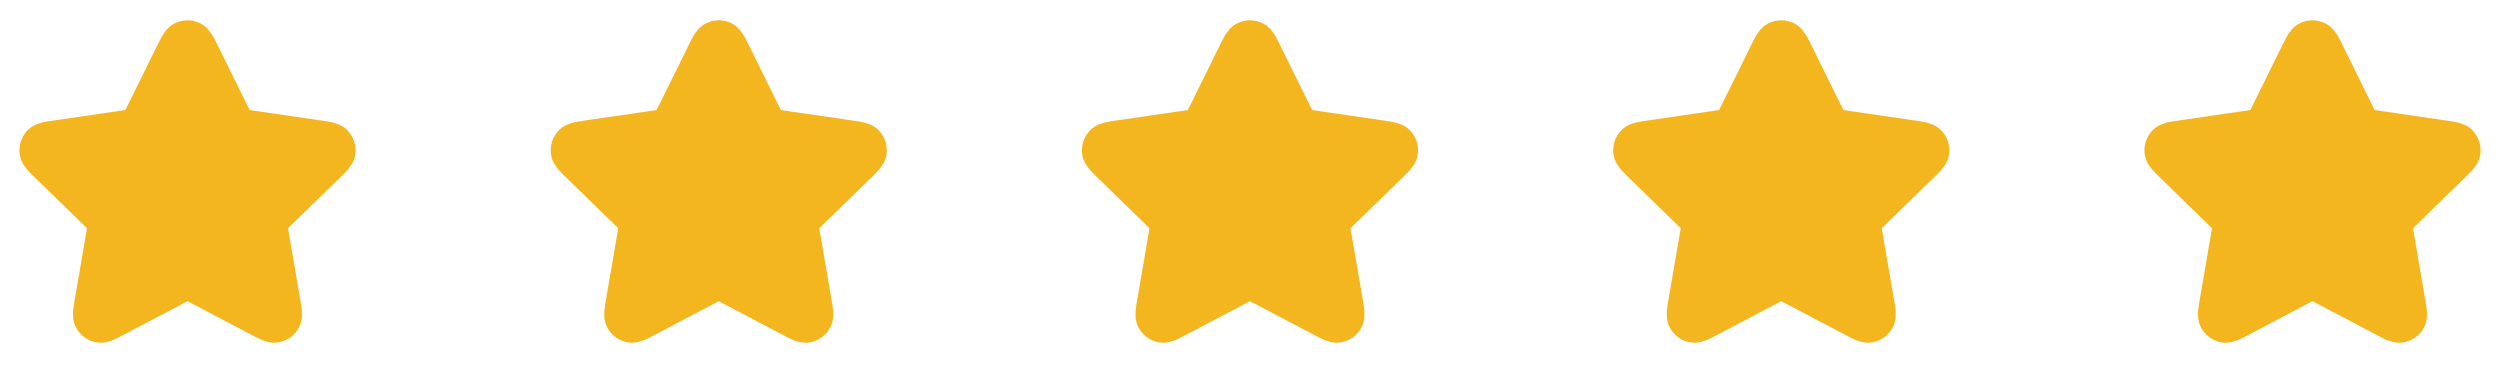
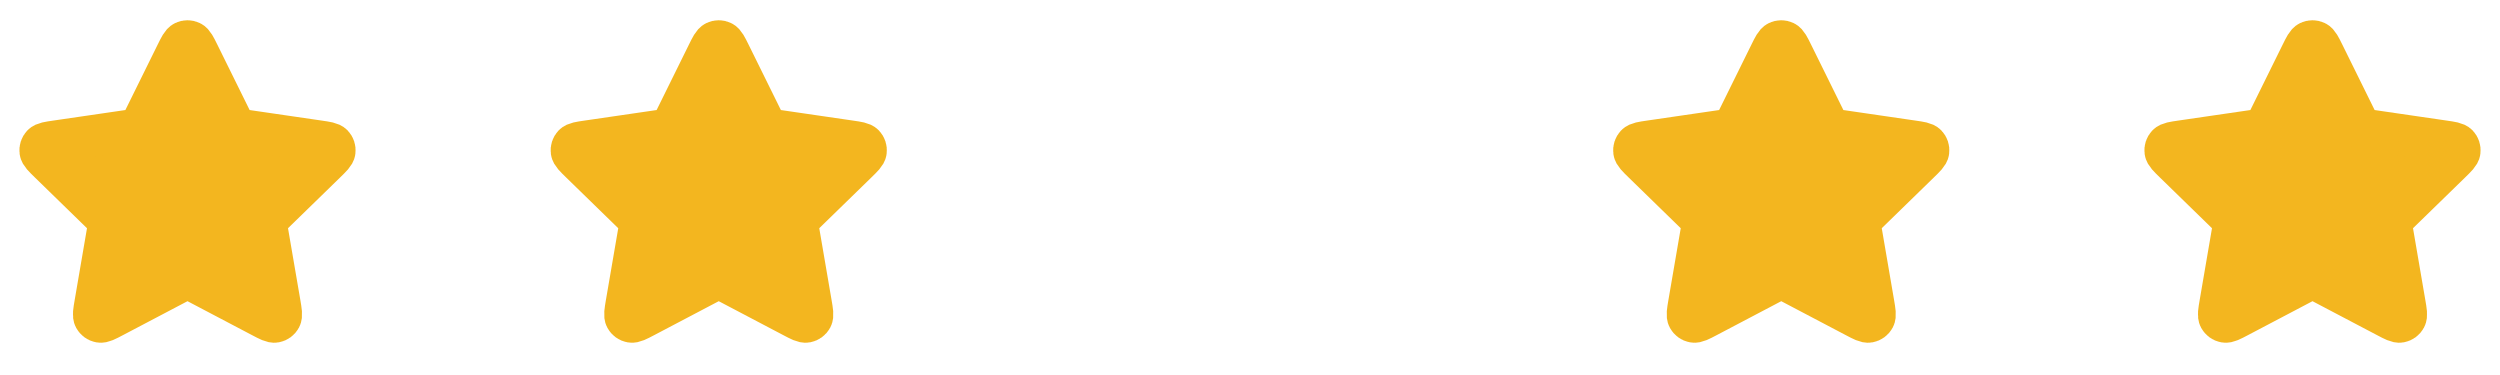
<svg xmlns="http://www.w3.org/2000/svg" width="120" height="18" viewBox="0 0 120 18" fill="none">
  <g clip-path="url(#clip0_1_332)">
-     <path d="M8.462 2.59C8.635 2.24 8.721 2.065 8.839 2.009C8.941 1.96 9.059 1.96 9.161 2.009C9.279 2.065 9.365 2.24 9.538 2.59L11.178 5.912C11.229 6.016 11.255 6.067 11.292 6.108C11.325 6.143 11.364 6.172 11.409 6.192C11.458 6.216 11.515 6.224 11.629 6.241L15.298 6.777C15.684 6.833 15.877 6.861 15.967 6.956C16.044 7.038 16.081 7.151 16.066 7.263C16.049 7.392 15.909 7.528 15.63 7.8L12.976 10.385C12.893 10.465 12.852 10.506 12.825 10.553C12.802 10.596 12.787 10.643 12.781 10.691C12.774 10.745 12.784 10.802 12.803 10.916L13.43 14.566C13.495 14.952 13.528 15.144 13.466 15.258C13.412 15.358 13.316 15.427 13.205 15.448C13.077 15.472 12.905 15.381 12.559 15.199L9.279 13.474C9.177 13.421 9.126 13.394 9.072 13.383C9.025 13.374 8.975 13.374 8.928 13.383C8.874 13.394 8.823 13.421 8.721 13.474L5.441 15.199C5.095 15.381 4.923 15.472 4.795 15.448C4.684 15.427 4.588 15.358 4.534 15.258C4.471 15.144 4.505 14.952 4.571 14.566L5.197 10.916C5.216 10.802 5.226 10.745 5.219 10.691C5.213 10.643 5.198 10.596 5.175 10.553C5.148 10.506 5.107 10.465 5.024 10.385L2.37 7.8C2.091 7.528 1.951 7.392 1.934 7.263C1.919 7.151 1.956 7.038 2.033 6.956C2.123 6.861 2.316 6.833 2.702 6.777L6.371 6.241C6.485 6.224 6.542 6.216 6.592 6.192C6.636 6.172 6.675 6.143 6.708 6.108C6.745 6.067 6.771 6.016 6.822 5.912L8.462 2.59Z" fill="#F3B61F" />
    <path d="M8.462 2.59C8.635 2.24 8.721 2.065 8.839 2.009C8.941 1.96 9.059 1.96 9.161 2.009C9.279 2.065 9.365 2.24 9.538 2.59L11.178 5.912C11.229 6.016 11.255 6.067 11.292 6.108C11.325 6.143 11.364 6.172 11.409 6.192C11.458 6.216 11.515 6.224 11.629 6.241L15.298 6.777C15.684 6.833 15.877 6.861 15.967 6.956C16.044 7.038 16.081 7.151 16.066 7.263C16.049 7.392 15.909 7.528 15.63 7.8L12.976 10.385C12.893 10.465 12.852 10.506 12.825 10.553C12.802 10.596 12.787 10.643 12.781 10.691C12.774 10.745 12.784 10.802 12.803 10.916L13.43 14.566C13.495 14.952 13.528 15.144 13.466 15.258C13.412 15.358 13.316 15.427 13.205 15.448C13.077 15.472 12.905 15.381 12.559 15.199L9.279 13.474C9.177 13.421 9.126 13.394 9.072 13.383C9.025 13.374 8.975 13.374 8.928 13.383C8.874 13.394 8.823 13.421 8.721 13.474L5.441 15.199C5.095 15.381 4.923 15.472 4.795 15.448C4.684 15.427 4.588 15.358 4.534 15.258C4.471 15.144 4.505 14.952 4.571 14.566L5.197 10.916C5.216 10.802 5.226 10.745 5.219 10.691C5.213 10.643 5.198 10.596 5.175 10.553C5.148 10.506 5.107 10.465 5.024 10.385L2.37 7.8C2.091 7.528 1.951 7.392 1.934 7.263C1.919 7.151 1.956 7.038 2.033 6.956C2.123 6.861 2.316 6.833 2.702 6.777L6.371 6.241C6.485 6.224 6.542 6.216 6.592 6.192C6.636 6.172 6.675 6.143 6.708 6.108C6.745 6.067 6.771 6.016 6.822 5.912L8.462 2.59Z" fill="#F3B61F" />
    <path d="M8.462 2.59C8.635 2.24 8.721 2.065 8.839 2.009C8.941 1.96 9.059 1.96 9.161 2.009C9.279 2.065 9.365 2.24 9.538 2.59L11.178 5.912C11.229 6.016 11.255 6.067 11.292 6.108C11.325 6.143 11.364 6.172 11.409 6.192C11.458 6.216 11.515 6.224 11.629 6.241L15.298 6.777C15.684 6.833 15.877 6.861 15.967 6.956C16.044 7.038 16.081 7.151 16.066 7.263C16.049 7.392 15.909 7.528 15.63 7.8L12.976 10.385C12.893 10.465 12.852 10.506 12.825 10.553C12.802 10.596 12.787 10.643 12.781 10.691C12.774 10.745 12.784 10.802 12.803 10.916L13.43 14.566C13.495 14.952 13.528 15.144 13.466 15.258C13.412 15.358 13.316 15.427 13.205 15.448C13.077 15.472 12.905 15.381 12.559 15.199L9.279 13.474C9.177 13.421 9.126 13.394 9.072 13.383C9.025 13.374 8.975 13.374 8.928 13.383C8.874 13.394 8.823 13.421 8.721 13.474L5.441 15.199C5.095 15.381 4.923 15.472 4.795 15.448C4.684 15.427 4.588 15.358 4.534 15.258C4.471 15.144 4.505 14.952 4.571 14.566L5.197 10.916C5.216 10.802 5.226 10.745 5.219 10.691C5.213 10.643 5.198 10.596 5.175 10.553C5.148 10.506 5.107 10.465 5.024 10.385L2.37 7.8C2.091 7.528 1.951 7.392 1.934 7.263C1.919 7.151 1.956 7.038 2.033 6.956C2.123 6.861 2.316 6.833 2.702 6.777L6.371 6.241C6.485 6.224 6.542 6.216 6.592 6.192C6.636 6.172 6.675 6.143 6.708 6.108C6.745 6.067 6.771 6.016 6.822 5.912L8.462 2.59Z" stroke="#F3B61F" stroke-width="2" stroke-linecap="round" stroke-linejoin="round" />
  </g>
  <path d="M33.962 2.59C34.135 2.24 34.221 2.065 34.339 2.009C34.441 1.96 34.559 1.96 34.661 2.009C34.779 2.065 34.865 2.24 35.038 2.59L36.678 5.912C36.729 6.016 36.755 6.067 36.792 6.108C36.825 6.143 36.864 6.172 36.908 6.192C36.958 6.216 37.015 6.224 37.129 6.241L40.798 6.777C41.184 6.833 41.377 6.861 41.467 6.956C41.544 7.038 41.581 7.151 41.566 7.263C41.549 7.392 41.409 7.528 41.13 7.8L38.476 10.385C38.393 10.465 38.352 10.506 38.325 10.553C38.302 10.596 38.286 10.643 38.281 10.691C38.274 10.745 38.284 10.802 38.303 10.916L38.929 14.566C38.995 14.952 39.029 15.144 38.967 15.258C38.913 15.358 38.816 15.427 38.705 15.448C38.577 15.472 38.405 15.381 38.059 15.199L34.779 13.474C34.677 13.421 34.626 13.394 34.572 13.383C34.525 13.374 34.475 13.374 34.428 13.383C34.374 13.394 34.323 13.421 34.221 13.474L30.941 15.199C30.595 15.381 30.422 15.472 30.295 15.448C30.183 15.427 30.087 15.358 30.034 15.258C29.971 15.144 30.005 14.952 30.07 14.566L30.697 10.916C30.716 10.802 30.726 10.745 30.719 10.691C30.713 10.643 30.698 10.596 30.675 10.553C30.648 10.506 30.607 10.465 30.524 10.385L27.87 7.8C27.591 7.528 27.451 7.392 27.434 7.263C27.419 7.151 27.456 7.038 27.533 6.956C27.623 6.861 27.816 6.833 28.202 6.777L31.871 6.241C31.985 6.224 32.042 6.216 32.092 6.192C32.136 6.172 32.175 6.143 32.208 6.108C32.245 6.067 32.271 6.016 32.322 5.912L33.962 2.59Z" fill="#F3B61F" />
  <path d="M33.962 2.59C34.135 2.24 34.221 2.065 34.339 2.009C34.441 1.96 34.559 1.96 34.661 2.009C34.779 2.065 34.865 2.24 35.038 2.59L36.678 5.912C36.729 6.016 36.755 6.067 36.792 6.108C36.825 6.143 36.864 6.172 36.908 6.192C36.958 6.216 37.015 6.224 37.129 6.241L40.798 6.777C41.184 6.833 41.377 6.861 41.467 6.956C41.544 7.038 41.581 7.151 41.566 7.263C41.549 7.392 41.409 7.528 41.13 7.8L38.476 10.385C38.393 10.465 38.352 10.506 38.325 10.553C38.302 10.596 38.286 10.643 38.281 10.691C38.274 10.745 38.284 10.802 38.303 10.916L38.929 14.566C38.995 14.952 39.029 15.144 38.967 15.258C38.913 15.358 38.816 15.427 38.705 15.448C38.577 15.472 38.405 15.381 38.059 15.199L34.779 13.474C34.677 13.421 34.626 13.394 34.572 13.383C34.525 13.374 34.475 13.374 34.428 13.383C34.374 13.394 34.323 13.421 34.221 13.474L30.941 15.199C30.595 15.381 30.422 15.472 30.295 15.448C30.183 15.427 30.087 15.358 30.034 15.258C29.971 15.144 30.005 14.952 30.07 14.566L30.697 10.916C30.716 10.802 30.726 10.745 30.719 10.691C30.713 10.643 30.698 10.596 30.675 10.553C30.648 10.506 30.607 10.465 30.524 10.385L27.87 7.8C27.591 7.528 27.451 7.392 27.434 7.263C27.419 7.151 27.456 7.038 27.533 6.956C27.623 6.861 27.816 6.833 28.202 6.777L31.871 6.241C31.985 6.224 32.042 6.216 32.092 6.192C32.136 6.172 32.175 6.143 32.208 6.108C32.245 6.067 32.271 6.016 32.322 5.912L33.962 2.59Z" fill="#F3B61F" />
  <path d="M33.962 2.59C34.135 2.24 34.221 2.065 34.339 2.009C34.441 1.96 34.559 1.96 34.661 2.009C34.779 2.065 34.865 2.24 35.038 2.59L36.678 5.912C36.729 6.016 36.755 6.067 36.792 6.108C36.825 6.143 36.864 6.172 36.908 6.192C36.958 6.216 37.015 6.224 37.129 6.241L40.798 6.777C41.184 6.833 41.377 6.861 41.467 6.956C41.544 7.038 41.581 7.151 41.566 7.263C41.549 7.392 41.409 7.528 41.13 7.8L38.476 10.385C38.393 10.465 38.352 10.506 38.325 10.553C38.302 10.596 38.286 10.643 38.281 10.691C38.274 10.745 38.284 10.802 38.303 10.916L38.929 14.566C38.995 14.952 39.029 15.144 38.967 15.258C38.913 15.358 38.816 15.427 38.705 15.448C38.577 15.472 38.405 15.381 38.059 15.199L34.779 13.474C34.677 13.421 34.626 13.394 34.572 13.383C34.525 13.374 34.475 13.374 34.428 13.383C34.374 13.394 34.323 13.421 34.221 13.474L30.941 15.199C30.595 15.381 30.422 15.472 30.295 15.448C30.183 15.427 30.087 15.358 30.034 15.258C29.971 15.144 30.005 14.952 30.07 14.566L30.697 10.916C30.716 10.802 30.726 10.745 30.719 10.691C30.713 10.643 30.698 10.596 30.675 10.553C30.648 10.506 30.607 10.465 30.524 10.385L27.87 7.8C27.591 7.528 27.451 7.392 27.434 7.263C27.419 7.151 27.456 7.038 27.533 6.956C27.623 6.861 27.816 6.833 28.202 6.777L31.871 6.241C31.985 6.224 32.042 6.216 32.092 6.192C32.136 6.172 32.175 6.143 32.208 6.108C32.245 6.067 32.271 6.016 32.322 5.912L33.962 2.59Z" stroke="#F3B61F" stroke-width="2" stroke-linecap="round" stroke-linejoin="round" />
  <g clip-path="url(#clip1_1_332)">
-     <path d="M59.462 2.59C59.635 2.24 59.721 2.065 59.839 2.009C59.941 1.96 60.059 1.96 60.161 2.009C60.279 2.065 60.365 2.24 60.538 2.59L62.178 5.912C62.229 6.016 62.255 6.067 62.292 6.108C62.325 6.143 62.365 6.172 62.409 6.192C62.458 6.216 62.515 6.224 62.629 6.241L66.298 6.777C66.684 6.833 66.877 6.861 66.967 6.956C67.044 7.038 67.081 7.151 67.066 7.263C67.049 7.392 66.909 7.528 66.63 7.8L63.976 10.385C63.894 10.465 63.852 10.506 63.825 10.553C63.802 10.596 63.787 10.643 63.781 10.691C63.774 10.745 63.784 10.802 63.803 10.916L64.43 14.566C64.496 14.952 64.529 15.144 64.467 15.258C64.413 15.358 64.317 15.427 64.205 15.448C64.078 15.472 63.905 15.381 63.559 15.199L60.279 13.474C60.177 13.421 60.126 13.394 60.072 13.383C60.025 13.374 59.976 13.374 59.928 13.383C59.874 13.394 59.823 13.421 59.721 13.474L56.441 15.199C56.096 15.381 55.923 15.472 55.795 15.448C55.684 15.427 55.588 15.358 55.534 15.258C55.472 15.144 55.505 14.952 55.571 14.566L56.197 10.916C56.216 10.802 56.226 10.745 56.219 10.691C56.214 10.643 56.199 10.596 56.175 10.553C56.148 10.506 56.107 10.465 56.024 10.385L53.37 7.8C53.091 7.528 52.951 7.392 52.934 7.263C52.919 7.151 52.956 7.038 53.034 6.956C53.123 6.861 53.316 6.833 53.702 6.777L57.371 6.241C57.485 6.224 57.542 6.216 57.592 6.192C57.636 6.172 57.675 6.143 57.708 6.108C57.746 6.067 57.771 6.016 57.822 5.912L59.462 2.59Z" fill="#F3B61F" />
+     <path d="M59.462 2.59C59.635 2.24 59.721 2.065 59.839 2.009C59.941 1.96 60.059 1.96 60.161 2.009C60.279 2.065 60.365 2.24 60.538 2.59L62.178 5.912C62.229 6.016 62.255 6.067 62.292 6.108C62.325 6.143 62.365 6.172 62.409 6.192C62.458 6.216 62.515 6.224 62.629 6.241L66.298 6.777C66.684 6.833 66.877 6.861 66.967 6.956C67.044 7.038 67.081 7.151 67.066 7.263C67.049 7.392 66.909 7.528 66.63 7.8L63.976 10.385C63.894 10.465 63.852 10.506 63.825 10.553C63.802 10.596 63.787 10.643 63.781 10.691C63.774 10.745 63.784 10.802 63.803 10.916L64.43 14.566C64.496 14.952 64.529 15.144 64.467 15.258C64.413 15.358 64.317 15.427 64.205 15.448C64.078 15.472 63.905 15.381 63.559 15.199L60.279 13.474C60.177 13.421 60.126 13.394 60.072 13.383C60.025 13.374 59.976 13.374 59.928 13.383C59.874 13.394 59.823 13.421 59.721 13.474L56.441 15.199C56.096 15.381 55.923 15.472 55.795 15.448C55.684 15.427 55.588 15.358 55.534 15.258C55.472 15.144 55.505 14.952 55.571 14.566L56.197 10.916C56.216 10.802 56.226 10.745 56.219 10.691C56.214 10.643 56.199 10.596 56.175 10.553C56.148 10.506 56.107 10.465 56.024 10.385L53.37 7.8C53.091 7.528 52.951 7.392 52.934 7.263C52.919 7.151 52.956 7.038 53.034 6.956C53.123 6.861 53.316 6.833 53.702 6.777L57.371 6.241C57.636 6.172 57.675 6.143 57.708 6.108C57.746 6.067 57.771 6.016 57.822 5.912L59.462 2.59Z" fill="#F3B61F" />
    <path d="M59.462 2.59C59.635 2.24 59.721 2.065 59.839 2.009C59.941 1.96 60.059 1.96 60.161 2.009C60.279 2.065 60.365 2.24 60.538 2.59L62.178 5.912C62.229 6.016 62.255 6.067 62.292 6.108C62.325 6.143 62.365 6.172 62.409 6.192C62.458 6.216 62.515 6.224 62.629 6.241L66.298 6.777C66.684 6.833 66.877 6.861 66.967 6.956C67.044 7.038 67.081 7.151 67.066 7.263C67.049 7.392 66.909 7.528 66.63 7.8L63.976 10.385C63.894 10.465 63.852 10.506 63.825 10.553C63.802 10.596 63.787 10.643 63.781 10.691C63.774 10.745 63.784 10.802 63.803 10.916L64.43 14.566C64.496 14.952 64.529 15.144 64.467 15.258C64.413 15.358 64.317 15.427 64.205 15.448C64.078 15.472 63.905 15.381 63.559 15.199L60.279 13.474C60.177 13.421 60.126 13.394 60.072 13.383C60.025 13.374 59.976 13.374 59.928 13.383C59.874 13.394 59.823 13.421 59.721 13.474L56.441 15.199C56.096 15.381 55.923 15.472 55.795 15.448C55.684 15.427 55.588 15.358 55.534 15.258C55.472 15.144 55.505 14.952 55.571 14.566L56.197 10.916C56.216 10.802 56.226 10.745 56.219 10.691C56.214 10.643 56.199 10.596 56.175 10.553C56.148 10.506 56.107 10.465 56.024 10.385L53.37 7.8C53.091 7.528 52.951 7.392 52.934 7.263C52.919 7.151 52.956 7.038 53.034 6.956C53.123 6.861 53.316 6.833 53.702 6.777L57.371 6.241C57.485 6.224 57.542 6.216 57.592 6.192C57.636 6.172 57.675 6.143 57.708 6.108C57.746 6.067 57.771 6.016 57.822 5.912L59.462 2.59Z" fill="#F3B61F" />
    <path d="M59.462 2.59C59.635 2.24 59.721 2.065 59.839 2.009C59.941 1.96 60.059 1.96 60.161 2.009C60.279 2.065 60.365 2.24 60.538 2.59L62.178 5.912C62.229 6.016 62.255 6.067 62.292 6.108C62.325 6.143 62.365 6.172 62.409 6.192C62.458 6.216 62.515 6.224 62.629 6.241L66.298 6.777C66.684 6.833 66.877 6.861 66.967 6.956C67.044 7.038 67.081 7.151 67.066 7.263C67.049 7.392 66.909 7.528 66.63 7.8L63.976 10.385C63.894 10.465 63.852 10.506 63.825 10.553C63.802 10.596 63.787 10.643 63.781 10.691C63.774 10.745 63.784 10.802 63.803 10.916L64.43 14.566C64.496 14.952 64.529 15.144 64.467 15.258C64.413 15.358 64.317 15.427 64.205 15.448C64.078 15.472 63.905 15.381 63.559 15.199L60.279 13.474C60.177 13.421 60.126 13.394 60.072 13.383C60.025 13.374 59.976 13.374 59.928 13.383C59.874 13.394 59.823 13.421 59.721 13.474L56.441 15.199C56.096 15.381 55.923 15.472 55.795 15.448C55.684 15.427 55.588 15.358 55.534 15.258C55.472 15.144 55.505 14.952 55.571 14.566L56.197 10.916C56.216 10.802 56.226 10.745 56.219 10.691C56.214 10.643 56.199 10.596 56.175 10.553C56.148 10.506 56.107 10.465 56.024 10.385L53.37 7.8C53.091 7.528 52.951 7.392 52.934 7.263C52.919 7.151 52.956 7.038 53.034 6.956C53.123 6.861 53.316 6.833 53.702 6.777L57.371 6.241C57.485 6.224 57.542 6.216 57.592 6.192C57.636 6.172 57.675 6.143 57.708 6.108C57.746 6.067 57.771 6.016 57.822 5.912L59.462 2.59Z" stroke="#F3B61F" stroke-width="2" stroke-linecap="round" stroke-linejoin="round" />
  </g>
  <path d="M84.962 2.59C85.135 2.24 85.221 2.065 85.339 2.009C85.441 1.96 85.559 1.96 85.661 2.009C85.779 2.065 85.865 2.24 86.038 2.59L87.678 5.912C87.729 6.016 87.754 6.067 87.792 6.108C87.825 6.143 87.864 6.172 87.908 6.192C87.958 6.216 88.015 6.224 88.129 6.241L91.798 6.777C92.184 6.833 92.377 6.861 92.466 6.956C92.544 7.038 92.581 7.151 92.566 7.263C92.549 7.392 92.409 7.528 92.129 7.8L89.476 10.385C89.393 10.465 89.352 10.506 89.325 10.553C89.302 10.596 89.287 10.643 89.281 10.691C89.274 10.745 89.284 10.802 89.303 10.916L89.929 14.566C89.995 14.952 90.028 15.144 89.966 15.258C89.912 15.358 89.817 15.427 89.705 15.448C89.577 15.472 89.404 15.381 89.059 15.199L85.779 13.474C85.677 13.421 85.626 13.394 85.572 13.383C85.525 13.374 85.475 13.374 85.428 13.383C85.374 13.394 85.323 13.421 85.221 13.474L81.941 15.199C81.595 15.381 81.422 15.472 81.295 15.448C81.183 15.427 81.088 15.358 81.034 15.258C80.971 15.144 81.004 14.952 81.07 14.566L81.697 10.916C81.716 10.802 81.726 10.745 81.719 10.691C81.713 10.643 81.698 10.596 81.675 10.553C81.648 10.506 81.607 10.465 81.524 10.385L78.87 7.8C78.591 7.528 78.451 7.392 78.434 7.263C78.419 7.151 78.456 7.038 78.533 6.956C78.623 6.861 78.816 6.833 79.202 6.777L82.871 6.241C82.985 6.224 83.042 6.216 83.091 6.192C83.135 6.172 83.175 6.143 83.208 6.108C83.245 6.067 83.271 6.016 83.322 5.912L84.962 2.59Z" fill="#F3B61F" />
  <path d="M84.962 2.59C85.135 2.24 85.221 2.065 85.339 2.009C85.441 1.96 85.559 1.96 85.661 2.009C85.779 2.065 85.865 2.24 86.038 2.59L87.678 5.912C87.729 6.016 87.754 6.067 87.792 6.108C87.825 6.143 87.864 6.172 87.908 6.192C87.958 6.216 88.015 6.224 88.129 6.241L91.798 6.777C92.184 6.833 92.377 6.861 92.466 6.956C92.544 7.038 92.581 7.151 92.566 7.263C92.549 7.392 92.409 7.528 92.129 7.8L89.476 10.385C89.393 10.465 89.352 10.506 89.325 10.553C89.302 10.596 89.287 10.643 89.281 10.691C89.274 10.745 89.284 10.802 89.303 10.916L89.929 14.566C89.995 14.952 90.028 15.144 89.966 15.258C89.912 15.358 89.817 15.427 89.705 15.448C89.577 15.472 89.404 15.381 89.059 15.199L85.779 13.474C85.677 13.421 85.626 13.394 85.572 13.383C85.525 13.374 85.475 13.374 85.428 13.383C85.374 13.394 85.323 13.421 85.221 13.474L81.941 15.199C81.595 15.381 81.422 15.472 81.295 15.448C81.183 15.427 81.088 15.358 81.034 15.258C80.971 15.144 81.004 14.952 81.07 14.566L81.697 10.916C81.716 10.802 81.726 10.745 81.719 10.691C81.713 10.643 81.698 10.596 81.675 10.553C81.648 10.506 81.607 10.465 81.524 10.385L78.87 7.8C78.591 7.528 78.451 7.392 78.434 7.263C78.419 7.151 78.456 7.038 78.533 6.956C78.623 6.861 78.816 6.833 79.202 6.777L82.871 6.241C82.985 6.224 83.042 6.216 83.091 6.192C83.135 6.172 83.175 6.143 83.208 6.108C83.245 6.067 83.271 6.016 83.322 5.912L84.962 2.59Z" fill="#F3B61F" />
  <path d="M84.962 2.59C85.135 2.24 85.221 2.065 85.339 2.009C85.441 1.96 85.559 1.96 85.661 2.009C85.779 2.065 85.865 2.24 86.038 2.59L87.678 5.912C87.729 6.016 87.754 6.067 87.792 6.108C87.825 6.143 87.864 6.172 87.908 6.192C87.958 6.216 88.015 6.224 88.129 6.241L91.798 6.777C92.184 6.833 92.377 6.861 92.466 6.956C92.544 7.038 92.581 7.151 92.566 7.263C92.549 7.392 92.409 7.528 92.129 7.8L89.476 10.385C89.393 10.465 89.352 10.506 89.325 10.553C89.302 10.596 89.287 10.643 89.281 10.691C89.274 10.745 89.284 10.802 89.303 10.916L89.929 14.566C89.995 14.952 90.028 15.144 89.966 15.258C89.912 15.358 89.817 15.427 89.705 15.448C89.577 15.472 89.404 15.381 89.059 15.199L85.779 13.474C85.677 13.421 85.626 13.394 85.572 13.383C85.525 13.374 85.475 13.374 85.428 13.383C85.374 13.394 85.323 13.421 85.221 13.474L81.941 15.199C81.595 15.381 81.422 15.472 81.295 15.448C81.183 15.427 81.088 15.358 81.034 15.258C80.971 15.144 81.004 14.952 81.07 14.566L81.697 10.916C81.716 10.802 81.726 10.745 81.719 10.691C81.713 10.643 81.698 10.596 81.675 10.553C81.648 10.506 81.607 10.465 81.524 10.385L78.87 7.8C78.591 7.528 78.451 7.392 78.434 7.263C78.419 7.151 78.456 7.038 78.533 6.956C78.623 6.861 78.816 6.833 79.202 6.777L82.871 6.241C82.985 6.224 83.042 6.216 83.091 6.192C83.135 6.172 83.175 6.143 83.208 6.108C83.245 6.067 83.271 6.016 83.322 5.912L84.962 2.59Z" stroke="#F3B61F" stroke-width="2" stroke-linecap="round" stroke-linejoin="round" />
  <g clip-path="url(#clip2_1_332)">
    <path d="M110.462 2.59C110.635 2.24 110.721 2.065 110.839 2.009C110.941 1.96 111.059 1.96 111.161 2.009C111.279 2.065 111.365 2.24 111.538 2.59L113.178 5.912C113.229 6.016 113.255 6.067 113.292 6.108C113.325 6.143 113.365 6.172 113.408 6.192C113.458 6.216 113.515 6.224 113.629 6.241L117.298 6.777C117.684 6.833 117.877 6.861 117.967 6.956C118.044 7.038 118.081 7.151 118.066 7.263C118.049 7.392 117.909 7.528 117.63 7.8L114.976 10.385C114.893 10.465 114.852 10.506 114.825 10.553C114.802 10.596 114.787 10.643 114.781 10.691C114.774 10.745 114.784 10.802 114.803 10.916L115.429 14.566C115.496 14.952 115.529 15.144 115.466 15.258C115.412 15.358 115.317 15.427 115.205 15.448C115.077 15.472 114.905 15.381 114.559 15.199L111.279 13.474C111.177 13.421 111.126 13.394 111.072 13.383C111.025 13.374 110.976 13.374 110.928 13.383C110.874 13.394 110.823 13.421 110.721 13.474L107.441 15.199C107.095 15.381 106.923 15.472 106.795 15.448C106.684 15.427 106.588 15.358 106.534 15.258C106.471 15.144 106.505 14.952 106.571 14.566L107.197 10.916C107.216 10.802 107.226 10.745 107.219 10.691C107.213 10.643 107.198 10.596 107.175 10.553C107.148 10.506 107.107 10.465 107.024 10.385L104.37 7.8C104.091 7.528 103.951 7.392 103.934 7.263C103.919 7.151 103.956 7.038 104.033 6.956C104.123 6.861 104.316 6.833 104.702 6.777L108.371 6.241C108.485 6.224 108.542 6.216 108.592 6.192C108.636 6.172 108.675 6.143 108.708 6.108C108.745 6.067 108.771 6.016 108.822 5.912L110.462 2.59Z" fill="#F3B61F" />
    <path d="M110.462 2.59C110.635 2.24 110.721 2.065 110.839 2.009C110.941 1.96 111.059 1.96 111.161 2.009C111.279 2.065 111.365 2.24 111.538 2.59L113.178 5.912C113.229 6.016 113.255 6.067 113.292 6.108C113.325 6.143 113.365 6.172 113.408 6.192C113.458 6.216 113.515 6.224 113.629 6.241L117.298 6.777C117.684 6.833 117.877 6.861 117.967 6.956C118.044 7.038 118.081 7.151 118.066 7.263C118.049 7.392 117.909 7.528 117.63 7.8L114.976 10.385C114.893 10.465 114.852 10.506 114.825 10.553C114.802 10.596 114.787 10.643 114.781 10.691C114.774 10.745 114.784 10.802 114.803 10.916L115.429 14.566C115.496 14.952 115.529 15.144 115.466 15.258C115.412 15.358 115.317 15.427 115.205 15.448C115.077 15.472 114.905 15.381 114.559 15.199L111.279 13.474C111.177 13.421 111.126 13.394 111.072 13.383C111.025 13.374 110.976 13.374 110.928 13.383C110.874 13.394 110.823 13.421 110.721 13.474L107.441 15.199C107.095 15.381 106.923 15.472 106.795 15.448C106.684 15.427 106.588 15.358 106.534 15.258C106.471 15.144 106.505 14.952 106.571 14.566L107.197 10.916C107.216 10.802 107.226 10.745 107.219 10.691C107.213 10.643 107.198 10.596 107.175 10.553C107.148 10.506 107.107 10.465 107.024 10.385L104.37 7.8C104.091 7.528 103.951 7.392 103.934 7.263C103.919 7.151 103.956 7.038 104.033 6.956C104.123 6.861 104.316 6.833 104.702 6.777L108.371 6.241C108.485 6.224 108.542 6.216 108.592 6.192C108.636 6.172 108.675 6.143 108.708 6.108C108.745 6.067 108.771 6.016 108.822 5.912L110.462 2.59Z" fill="#F3B61F" />
    <path d="M110.462 2.59C110.635 2.24 110.721 2.065 110.839 2.009C110.941 1.96 111.059 1.96 111.161 2.009C111.279 2.065 111.365 2.24 111.538 2.59L113.178 5.912C113.229 6.016 113.255 6.067 113.292 6.108C113.325 6.143 113.365 6.172 113.408 6.192C113.458 6.216 113.515 6.224 113.629 6.241L117.298 6.777C117.684 6.833 117.877 6.861 117.967 6.956C118.044 7.038 118.081 7.151 118.066 7.263C118.049 7.392 117.909 7.528 117.63 7.8L114.976 10.385C114.893 10.465 114.852 10.506 114.825 10.553C114.802 10.596 114.787 10.643 114.781 10.691C114.774 10.745 114.784 10.802 114.803 10.916L115.429 14.566C115.496 14.952 115.529 15.144 115.466 15.258C115.412 15.358 115.317 15.427 115.205 15.448C115.077 15.472 114.905 15.381 114.559 15.199L111.279 13.474C111.177 13.421 111.126 13.394 111.072 13.383C111.025 13.374 110.976 13.374 110.928 13.383C110.874 13.394 110.823 13.421 110.721 13.474L107.441 15.199C107.095 15.381 106.923 15.472 106.795 15.448C106.684 15.427 106.588 15.358 106.534 15.258C106.471 15.144 106.505 14.952 106.571 14.566L107.197 10.916C107.216 10.802 107.226 10.745 107.219 10.691C107.213 10.643 107.198 10.596 107.175 10.553C107.148 10.506 107.107 10.465 107.024 10.385L104.37 7.8C104.091 7.528 103.951 7.392 103.934 7.263C103.919 7.151 103.956 7.038 104.033 6.956C104.123 6.861 104.316 6.833 104.702 6.777L108.371 6.241C108.485 6.224 108.542 6.216 108.592 6.192C108.636 6.172 108.675 6.143 108.708 6.108C108.745 6.067 108.771 6.016 108.822 5.912L110.462 2.59Z" stroke="#F3B61F" stroke-width="2" stroke-linecap="round" stroke-linejoin="round" />
  </g>
  <defs>
    <clipPath id="clip0_1_332">
      <rect width="18" height="18" fill="white" />
    </clipPath>
    <clipPath id="clip1_1_332">
-       <rect width="18" height="18" fill="white" transform="translate(51)" />
-     </clipPath>
+       </clipPath>
    <clipPath id="clip2_1_332">
      <rect width="18" height="18" fill="white" transform="translate(102)" />
    </clipPath>
  </defs>
</svg>